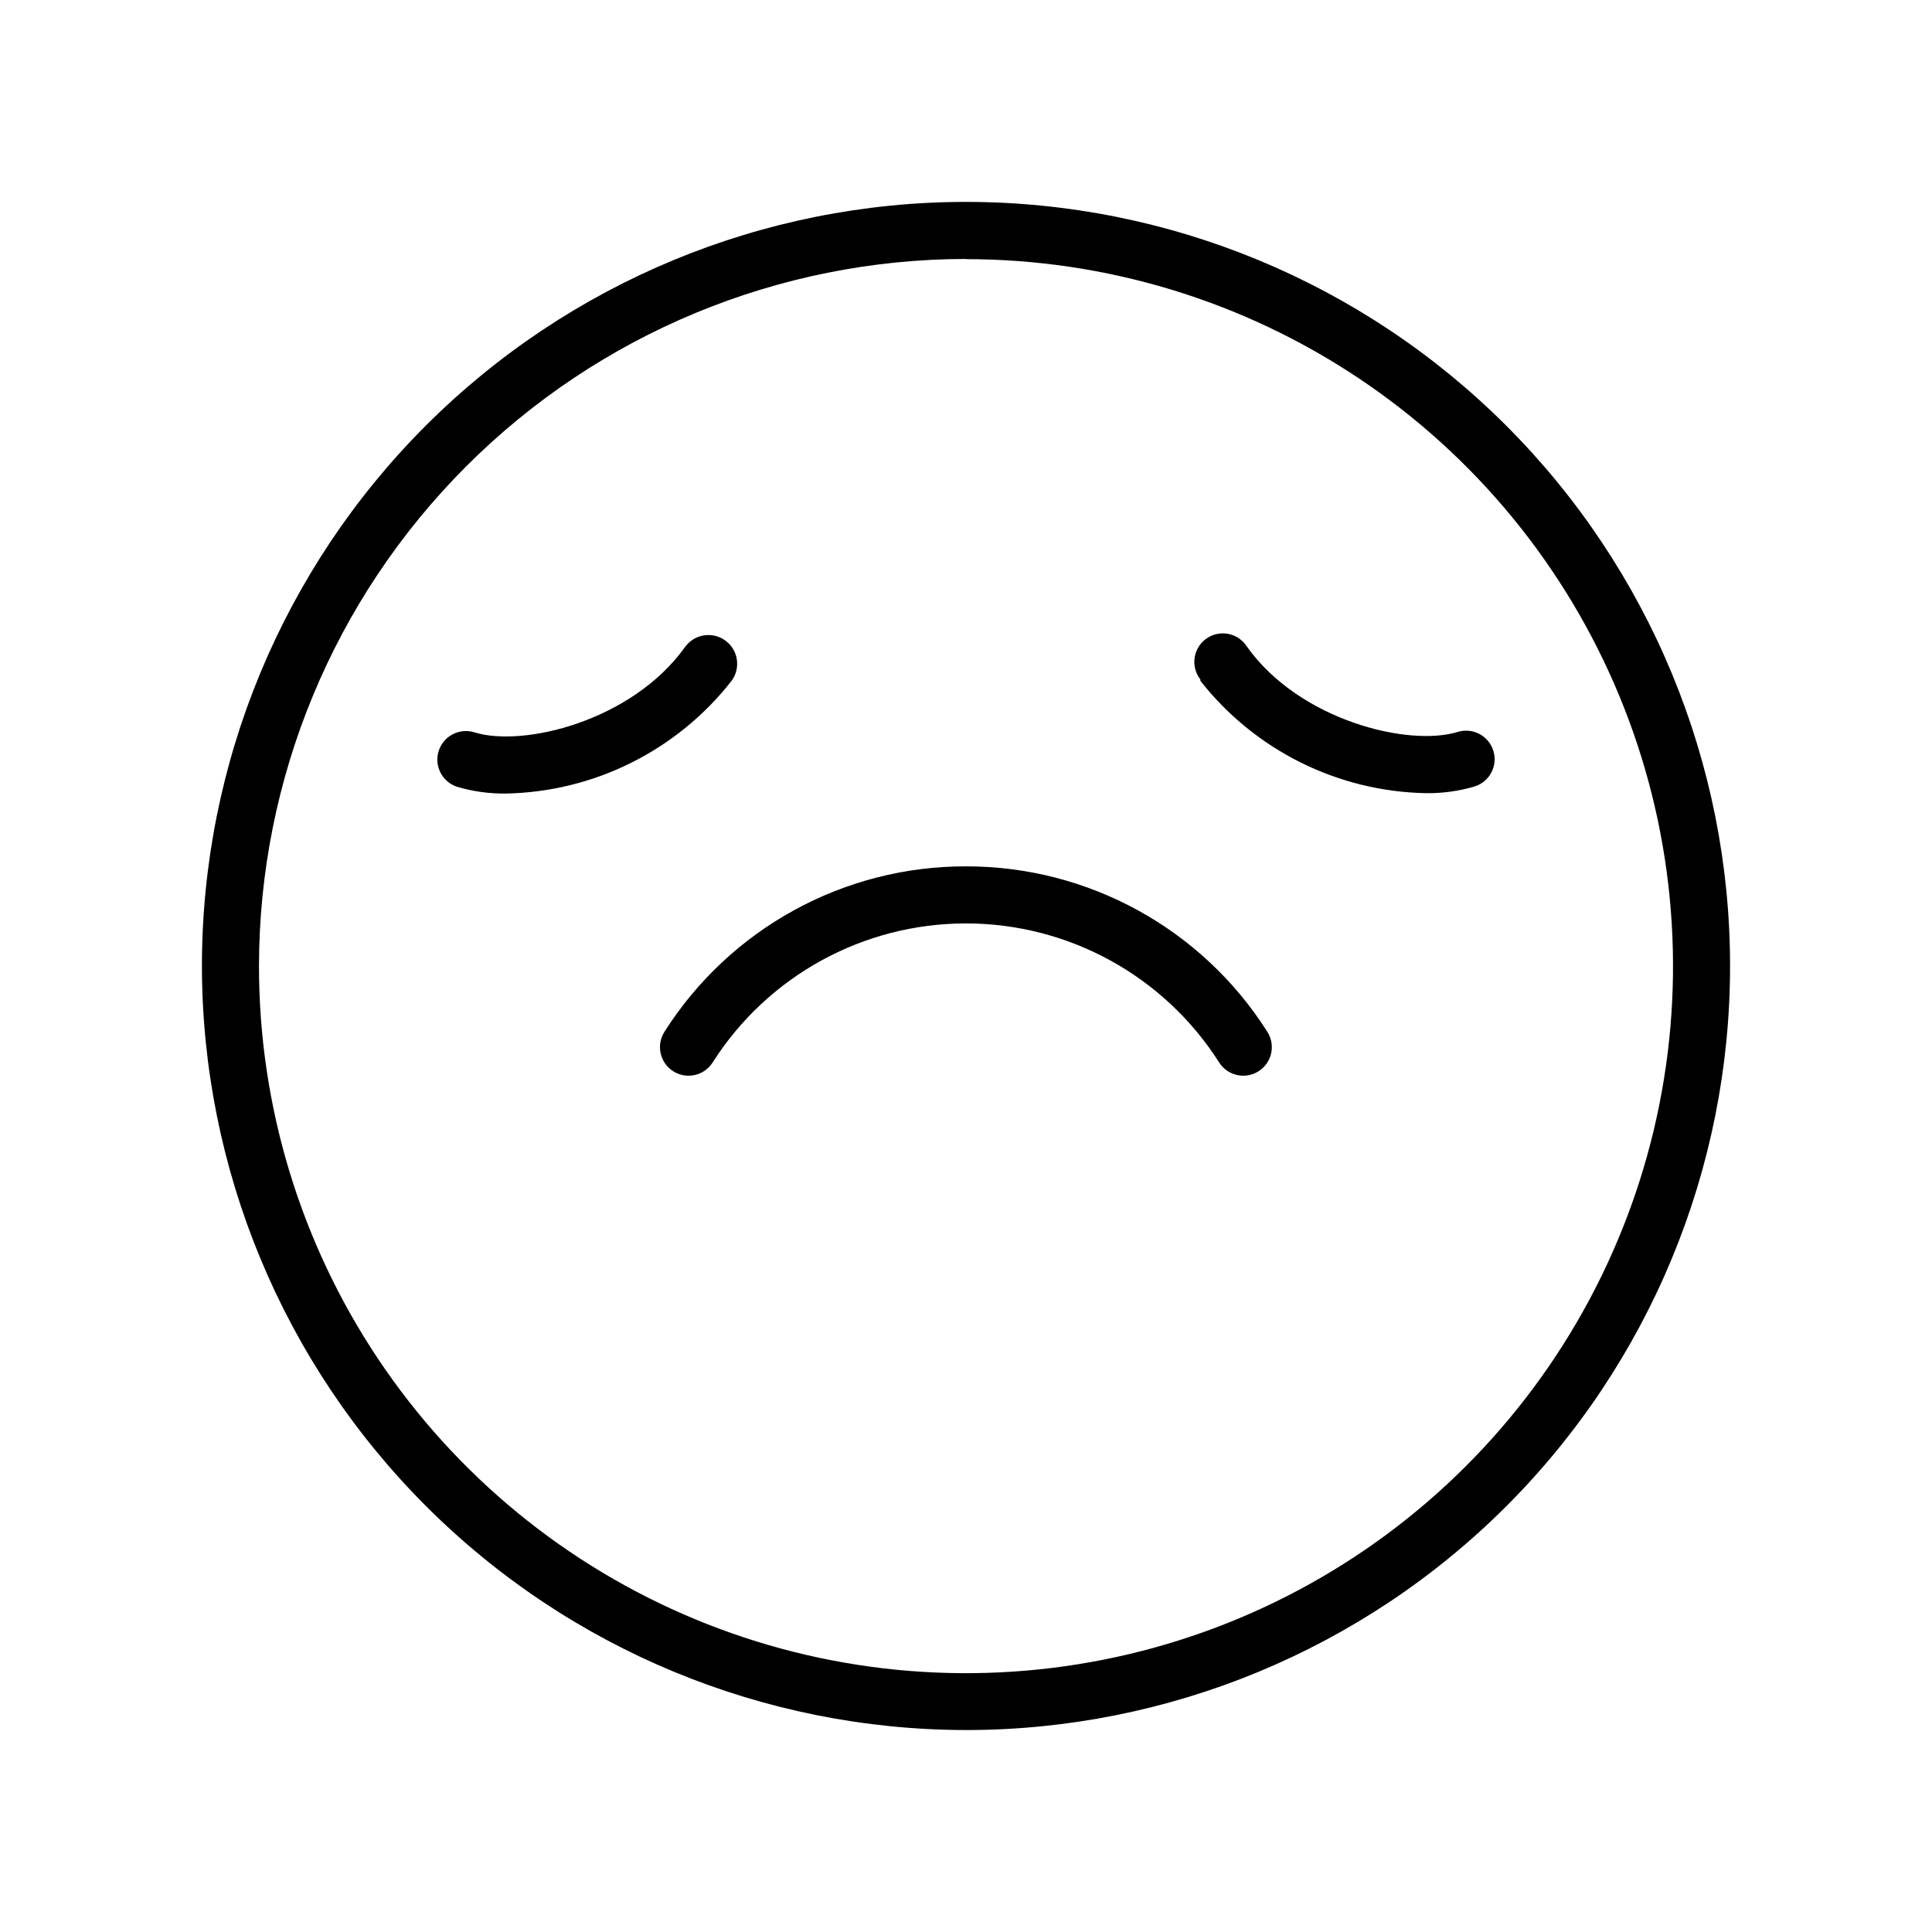
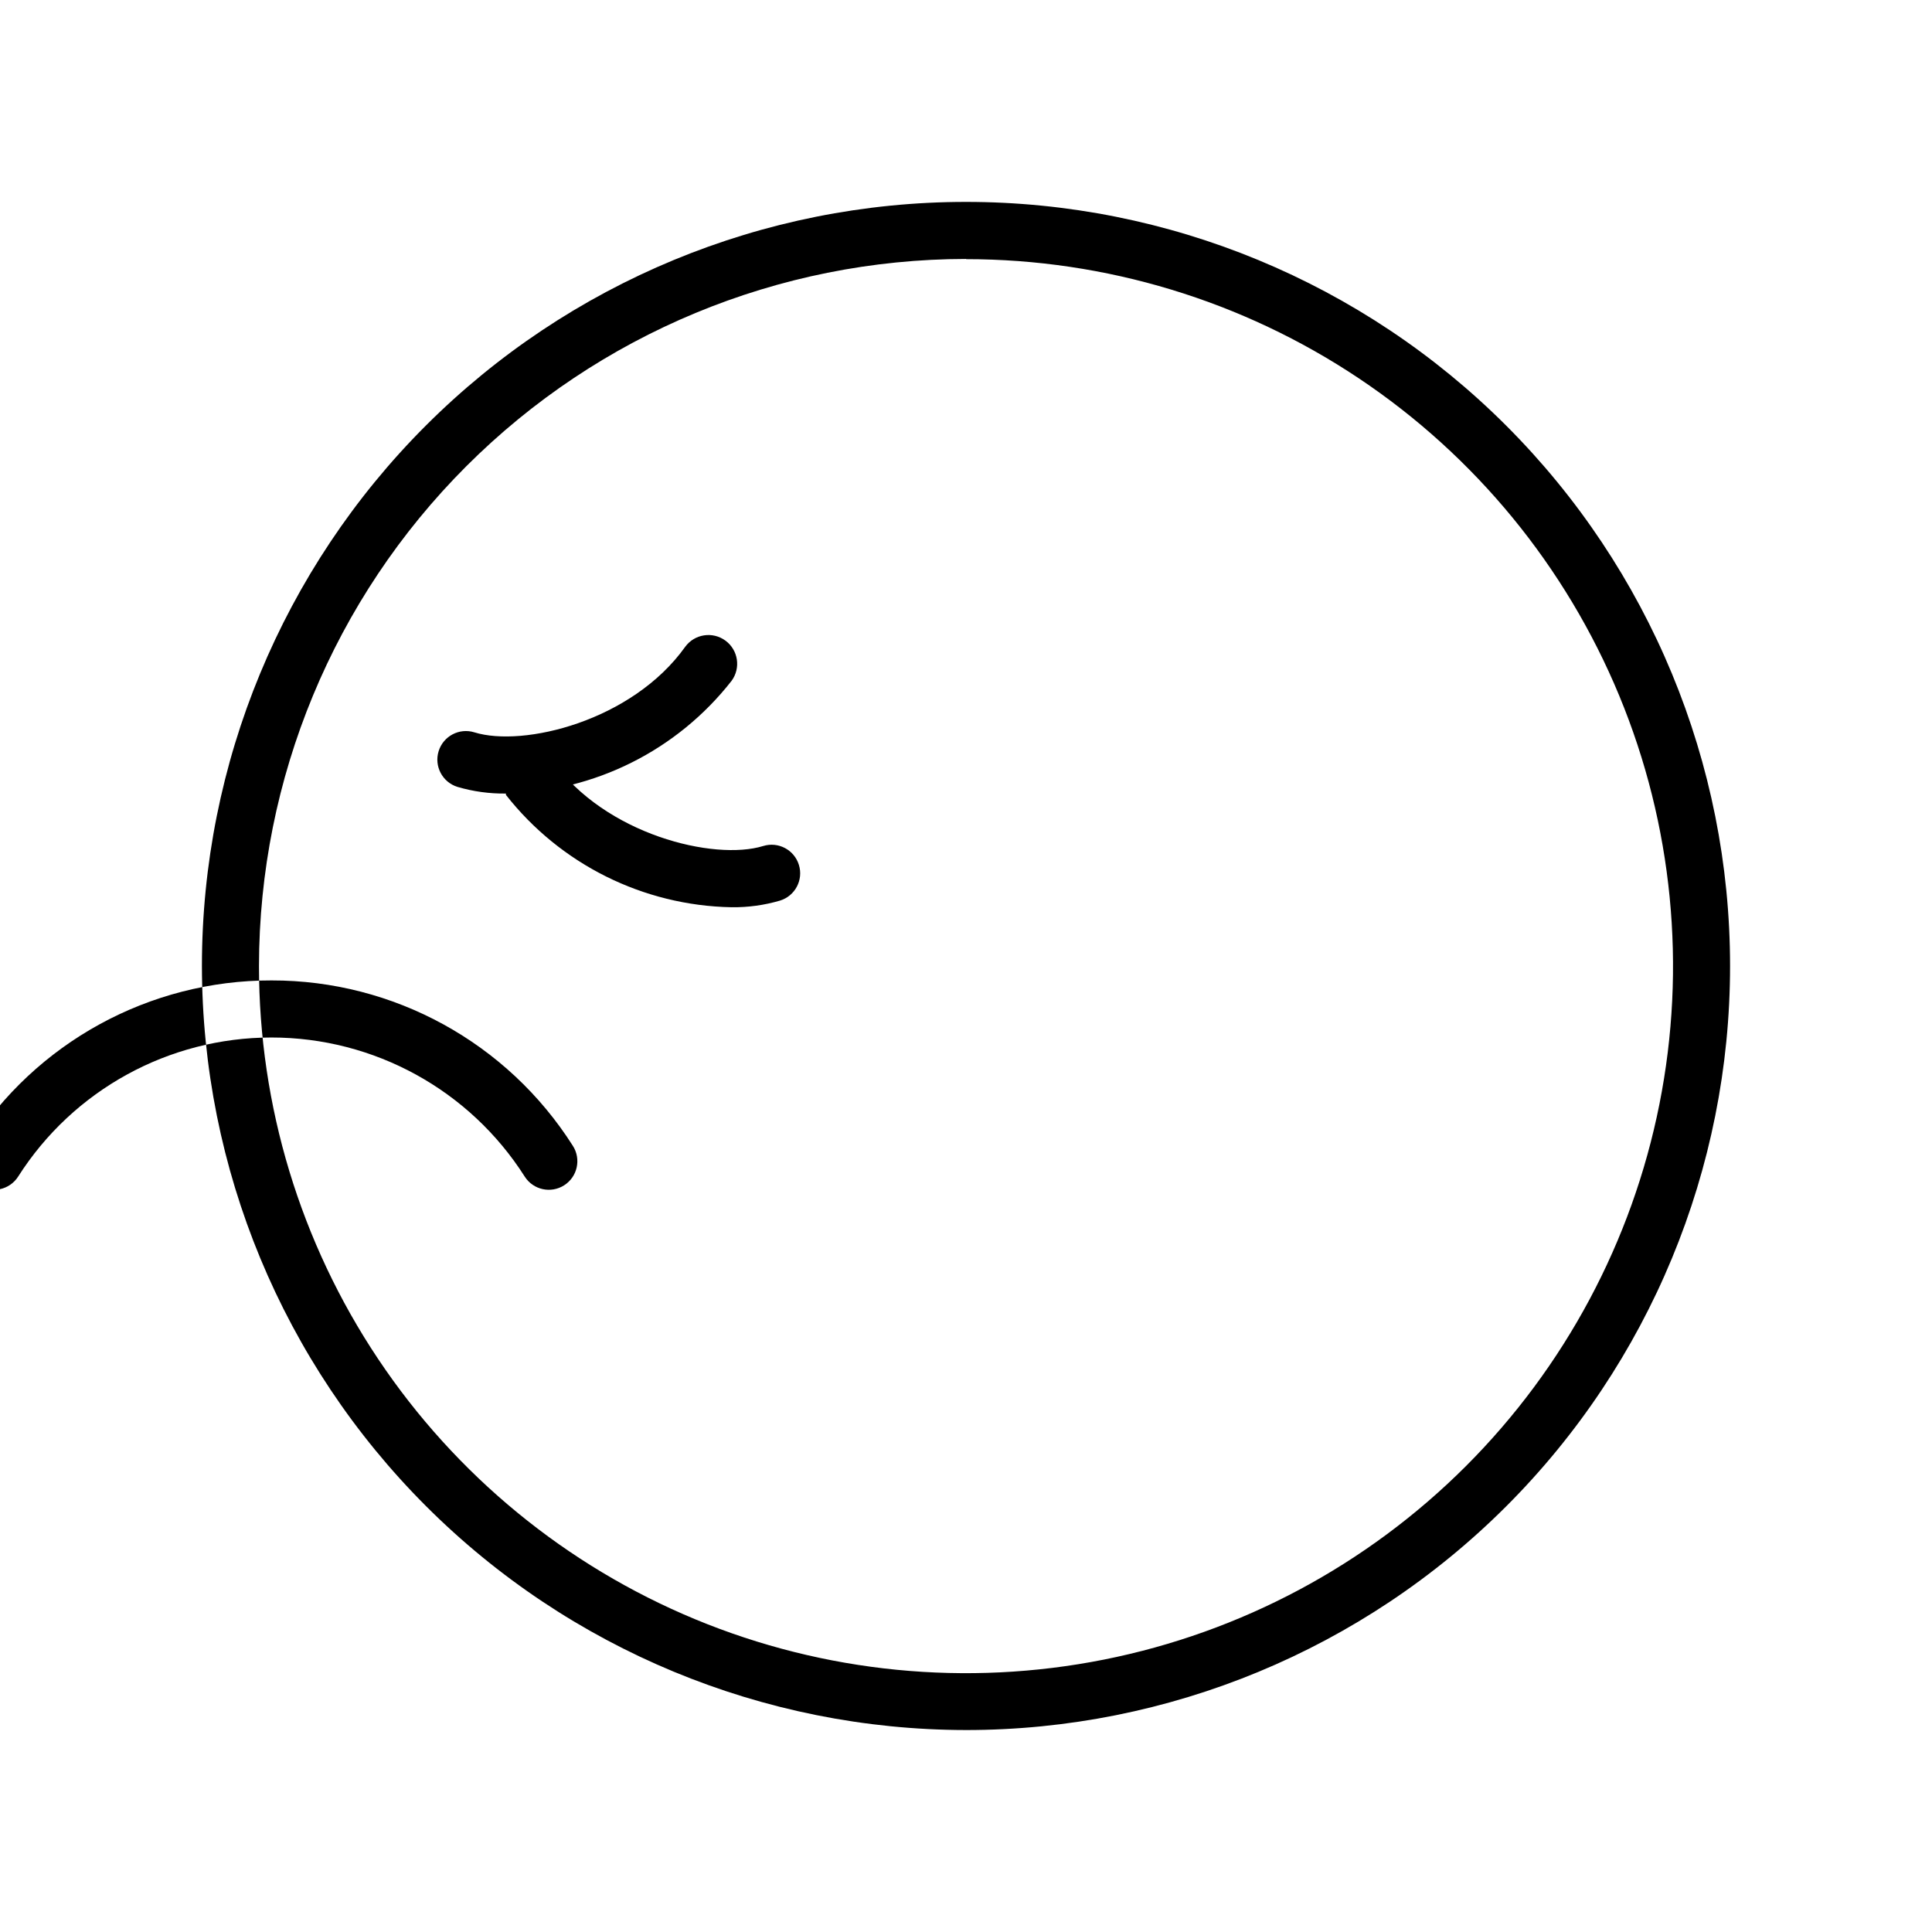
<svg xmlns="http://www.w3.org/2000/svg" fill="#000000" width="800px" height="800px" version="1.1" viewBox="144 144 512 512">
-   <path d="m400 602.48c53.699 0 105.2-21.332 143.18-59.305 37.973-37.973 59.305-89.477 59.305-143.18 0-53.703-21.332-105.2-59.305-143.18-37.973-37.973-89.477-59.309-143.18-59.309-53.703 0-105.2 21.336-143.18 59.309-37.973 37.973-59.309 89.473-59.309 143.18 0.055 53.684 21.406 105.16 59.367 143.12 37.961 37.961 89.43 59.309 143.12 59.363zm0-389.8c37.059 0 73.285 10.988 104.1 31.578 30.816 20.59 54.832 49.855 69.012 84.098 14.18 34.238 17.887 71.914 10.652 108.26s-25.082 69.73-51.293 95.934c-26.207 26.203-59.598 44.043-95.949 51.266-36.348 7.227-74.023 3.508-108.26-10.68-34.234-14.191-63.496-38.215-84.078-69.031-20.582-30.82-31.562-67.051-31.551-104.11 0.051-49.68 19.809-97.305 54.938-132.43 35.125-35.129 82.75-54.887 132.43-54.938zm-121.92 141.62c-4.348 0.055-8.68-0.539-12.848-1.766-3.992-1.238-6.227-5.477-4.988-9.473 1.238-3.992 5.477-6.223 9.473-4.984 12.949 4.031 41.816-2.973 55.871-22.672 2.488-3.394 7.262-4.129 10.656-1.637 3.394 2.488 4.125 7.258 1.637 10.652-14.426 18.449-36.391 29.422-59.801 29.879zm184.04-30.23h-0.004c-1.273-1.625-1.828-3.699-1.531-5.742 0.293-2.043 1.41-3.875 3.09-5.074 1.68-1.199 3.777-1.656 5.805-1.27 2.031 0.387 3.809 1.586 4.93 3.32 14.008 19.699 42.926 26.652 55.871 22.672h0.004c3.992-1.238 8.23 0.992 9.469 4.988 1.238 3.992-0.992 8.23-4.988 9.469-4.168 1.227-8.5 1.82-12.844 1.766-23.398-0.434-45.359-11.367-59.805-29.777zm-62.121 49.523c32.371-0.043 62.508 16.5 79.852 43.832 2.254 3.519 1.227 8.199-2.293 10.453-3.519 2.254-8.199 1.23-10.453-2.289-14.598-22.965-39.922-36.871-67.133-36.871-27.211 0-52.531 13.906-67.133 36.871-2.254 3.519-6.934 4.543-10.453 2.289-3.519-2.254-4.547-6.934-2.293-10.453 17.355-27.348 47.516-43.895 79.906-43.832z" />
+   <path d="m400 602.48c53.699 0 105.2-21.332 143.18-59.305 37.973-37.973 59.305-89.477 59.305-143.18 0-53.703-21.332-105.2-59.305-143.18-37.973-37.973-89.477-59.309-143.18-59.309-53.703 0-105.2 21.336-143.18 59.309-37.973 37.973-59.309 89.473-59.309 143.18 0.055 53.684 21.406 105.16 59.367 143.12 37.961 37.961 89.43 59.309 143.12 59.363zm0-389.8c37.059 0 73.285 10.988 104.1 31.578 30.816 20.59 54.832 49.855 69.012 84.098 14.18 34.238 17.887 71.914 10.652 108.26s-25.082 69.73-51.293 95.934c-26.207 26.203-59.598 44.043-95.949 51.266-36.348 7.227-74.023 3.508-108.26-10.68-34.234-14.191-63.496-38.215-84.078-69.031-20.582-30.82-31.562-67.051-31.551-104.11 0.051-49.68 19.809-97.305 54.938-132.43 35.125-35.129 82.75-54.887 132.43-54.938zm-121.92 141.62c-4.348 0.055-8.68-0.539-12.848-1.766-3.992-1.238-6.227-5.477-4.988-9.473 1.238-3.992 5.477-6.223 9.473-4.984 12.949 4.031 41.816-2.973 55.871-22.672 2.488-3.394 7.262-4.129 10.656-1.637 3.394 2.488 4.125 7.258 1.637 10.652-14.426 18.449-36.391 29.422-59.801 29.879zh-0.004c-1.273-1.625-1.828-3.699-1.531-5.742 0.293-2.043 1.41-3.875 3.09-5.074 1.68-1.199 3.777-1.656 5.805-1.27 2.031 0.387 3.809 1.586 4.93 3.32 14.008 19.699 42.926 26.652 55.871 22.672h0.004c3.992-1.238 8.23 0.992 9.469 4.988 1.238 3.992-0.992 8.23-4.988 9.469-4.168 1.227-8.5 1.82-12.844 1.766-23.398-0.434-45.359-11.367-59.805-29.777zm-62.121 49.523c32.371-0.043 62.508 16.5 79.852 43.832 2.254 3.519 1.227 8.199-2.293 10.453-3.519 2.254-8.199 1.23-10.453-2.289-14.598-22.965-39.922-36.871-67.133-36.871-27.211 0-52.531 13.906-67.133 36.871-2.254 3.519-6.934 4.543-10.453 2.289-3.519-2.254-4.547-6.934-2.293-10.453 17.355-27.348 47.516-43.895 79.906-43.832z" />
</svg>